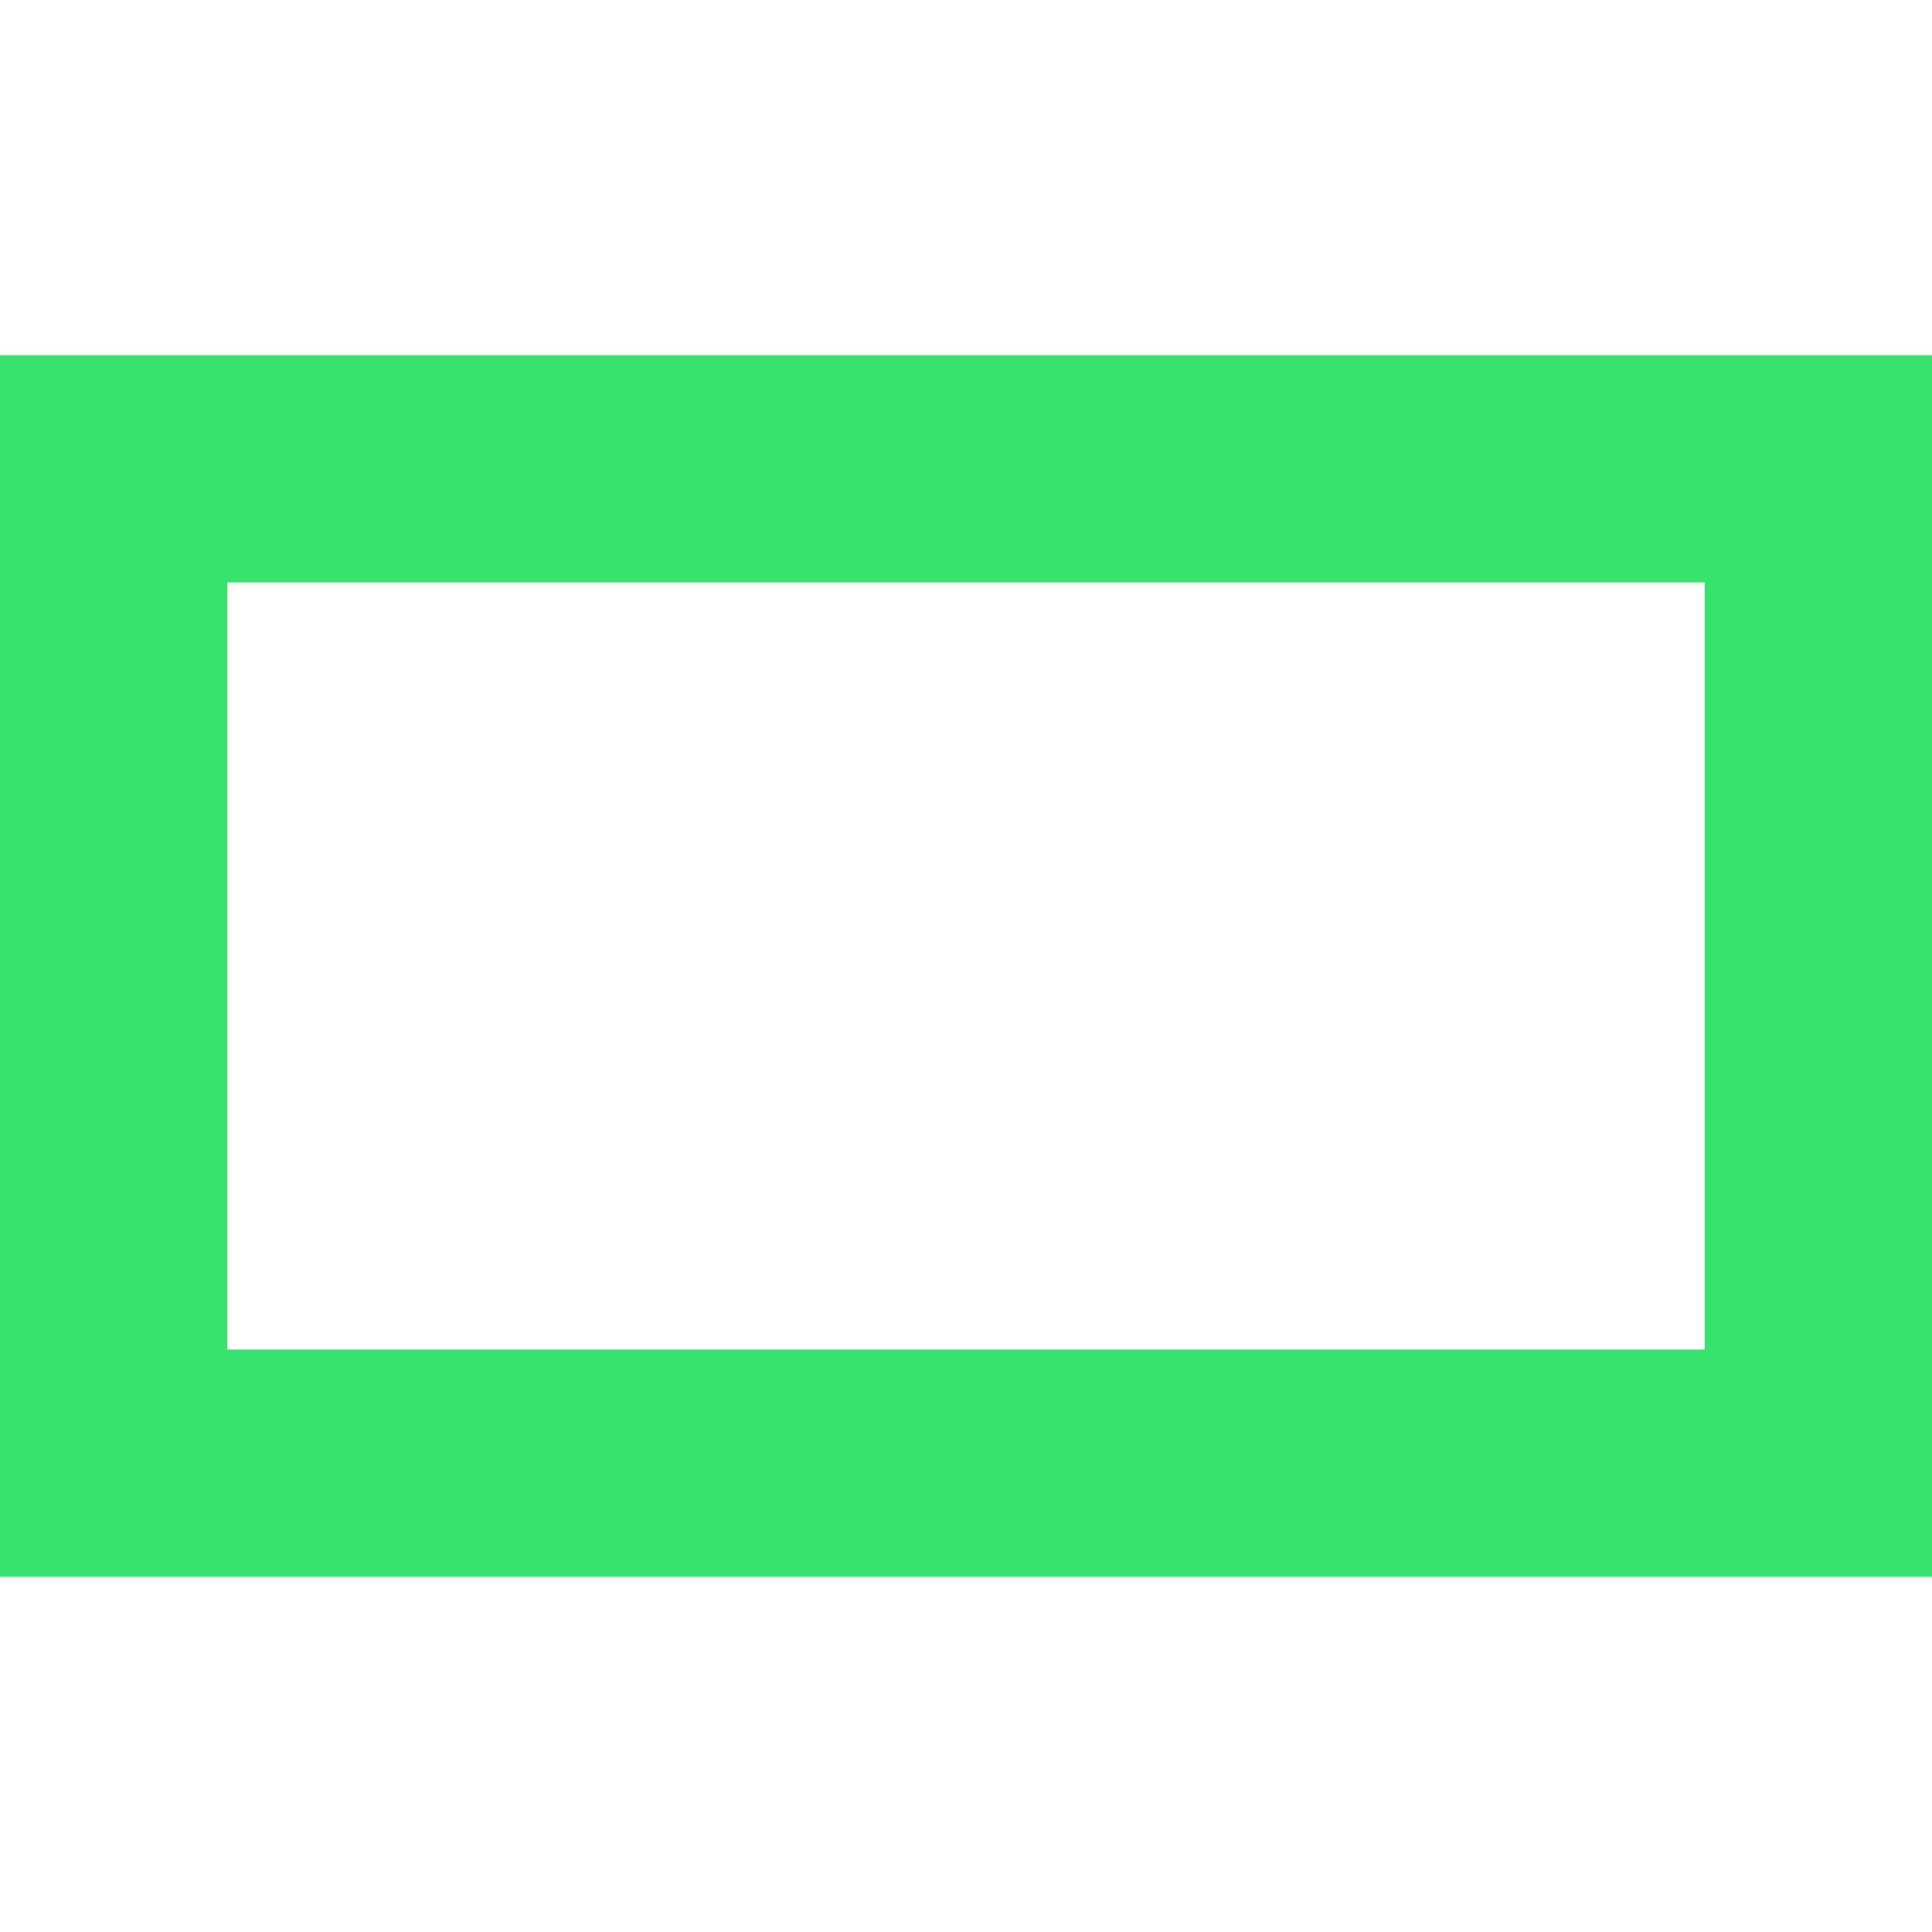
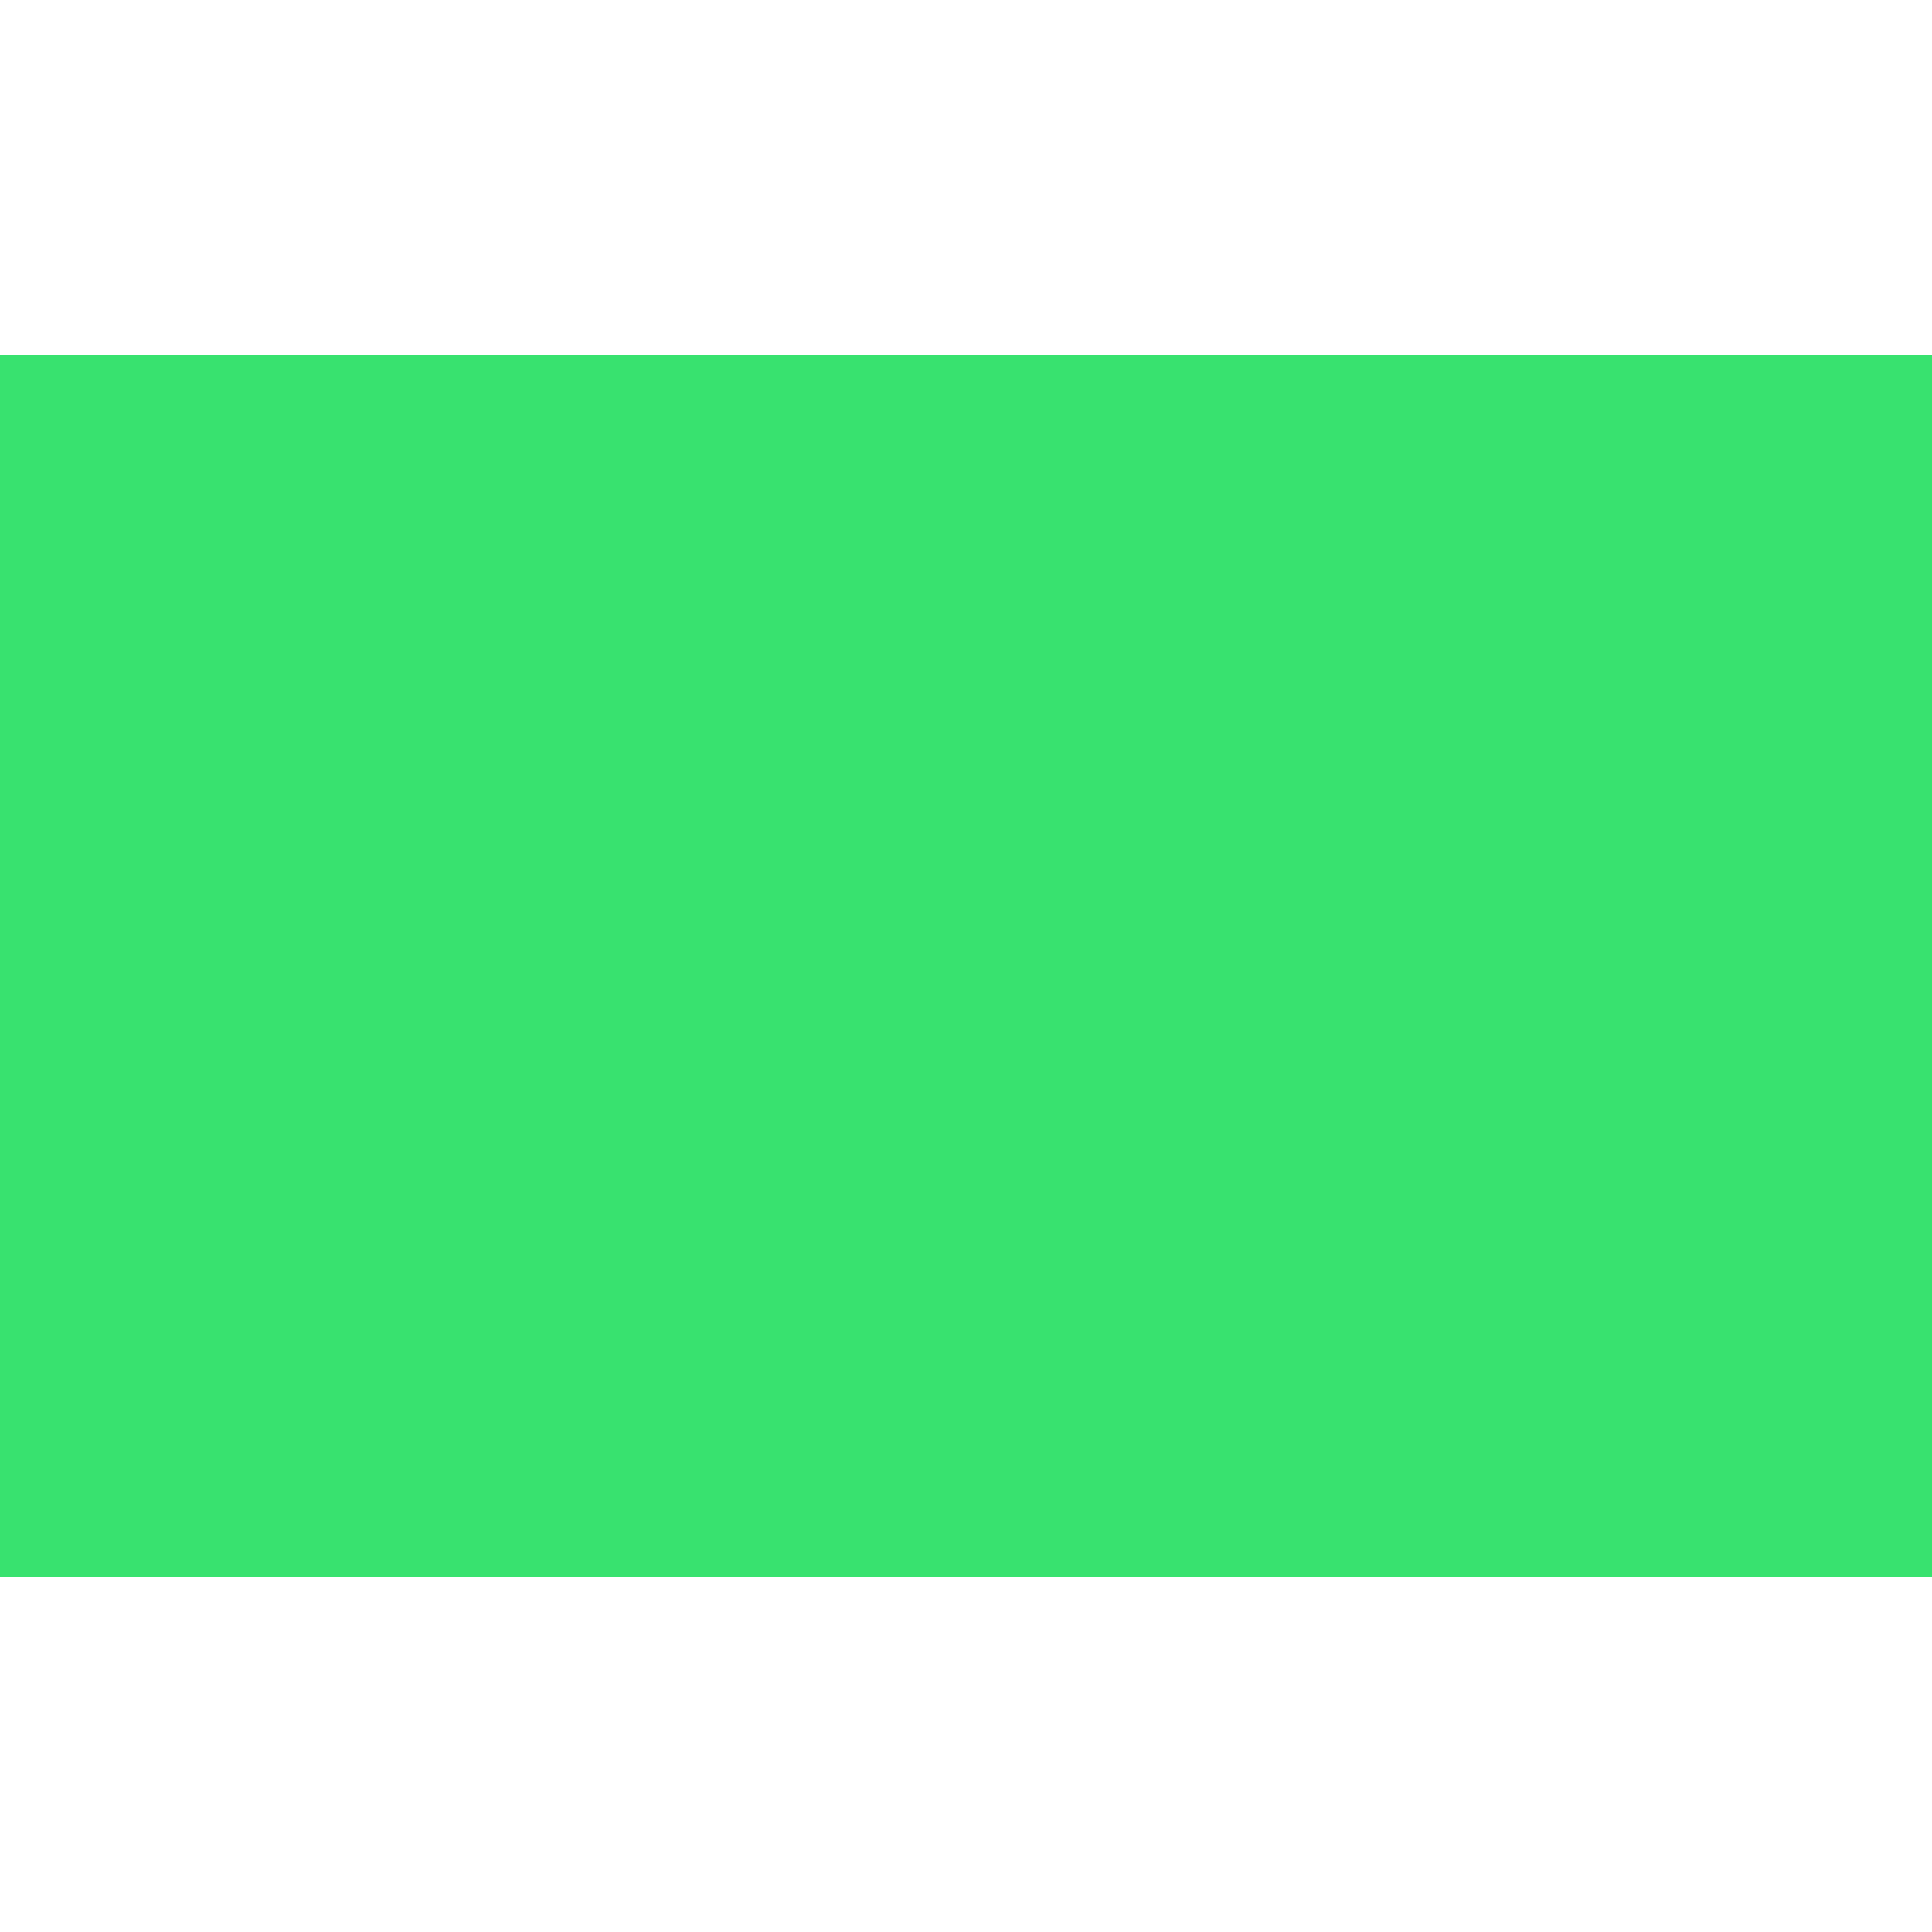
<svg xmlns="http://www.w3.org/2000/svg" role="img" width="32px" height="32px" viewBox="0 0 24 24">
  <title>Purism</title>
-   <path fill="#38e26f" d="M24 19.588H0V4.412h24zM2.824 16.765h18.352v-9.53H2.824Z" />
+   <path fill="#38e26f" d="M24 19.588H0V4.412h24zM2.824 16.765h18.352H2.824Z" />
</svg>